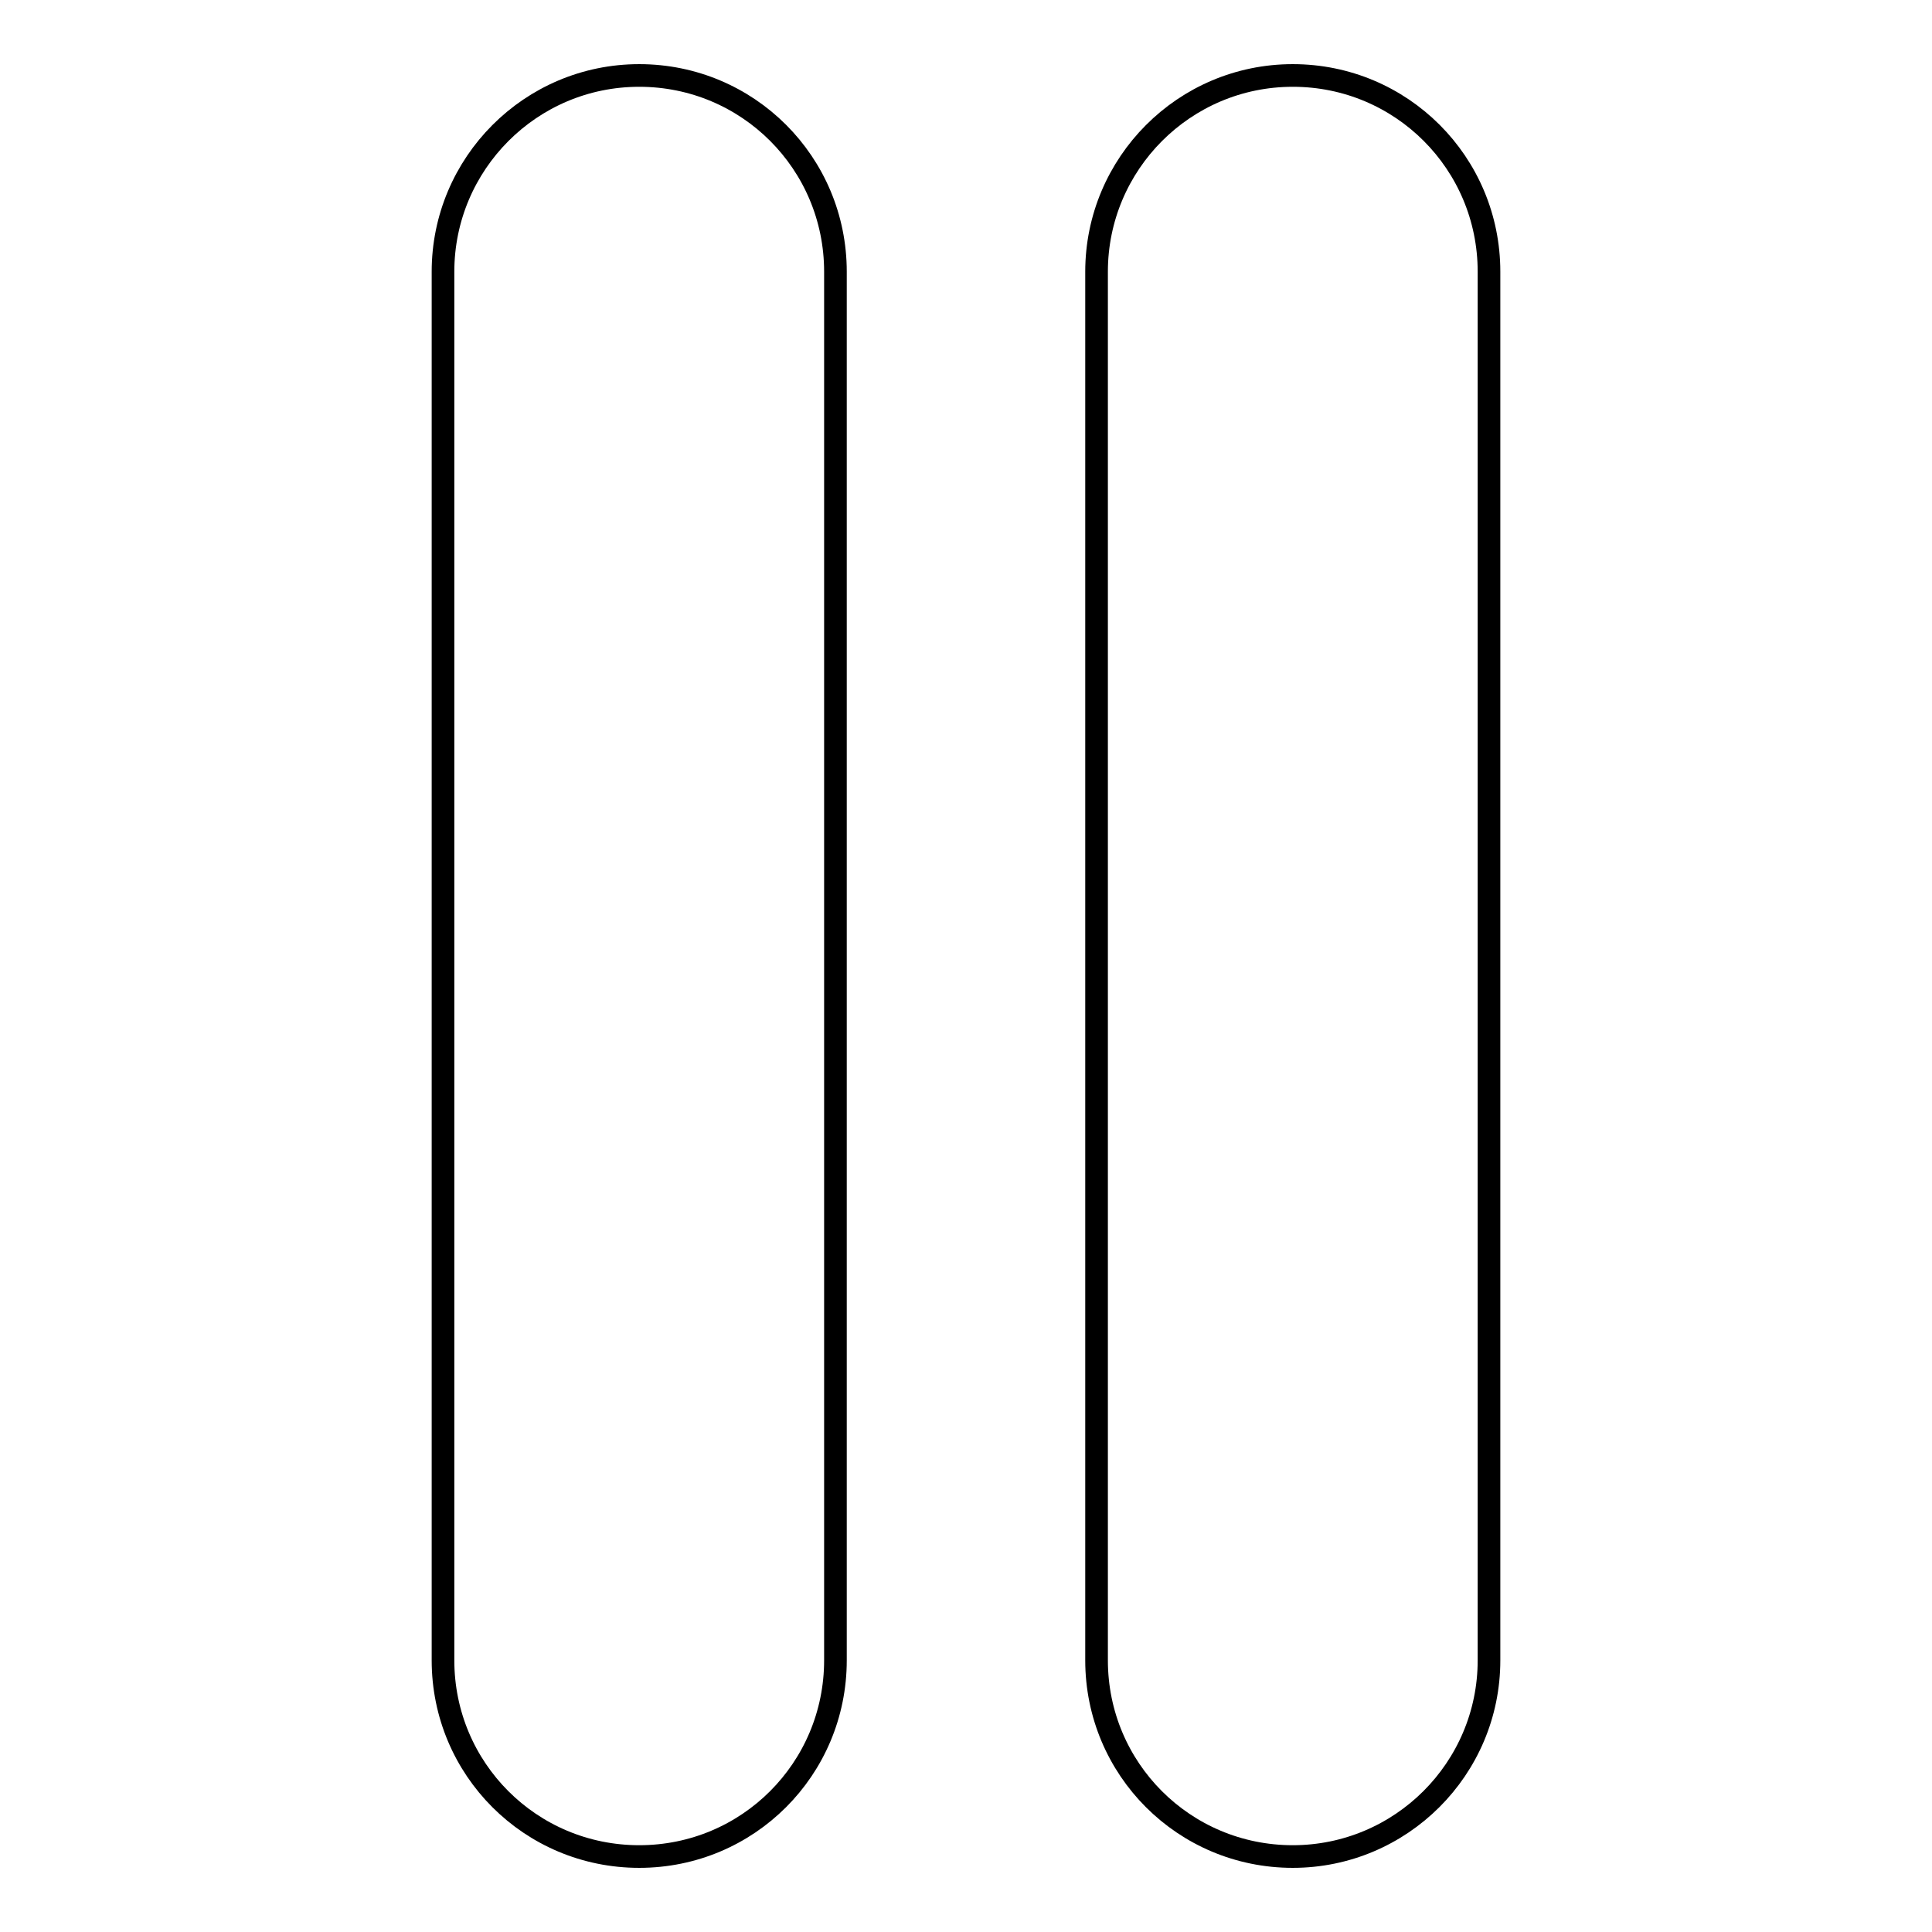
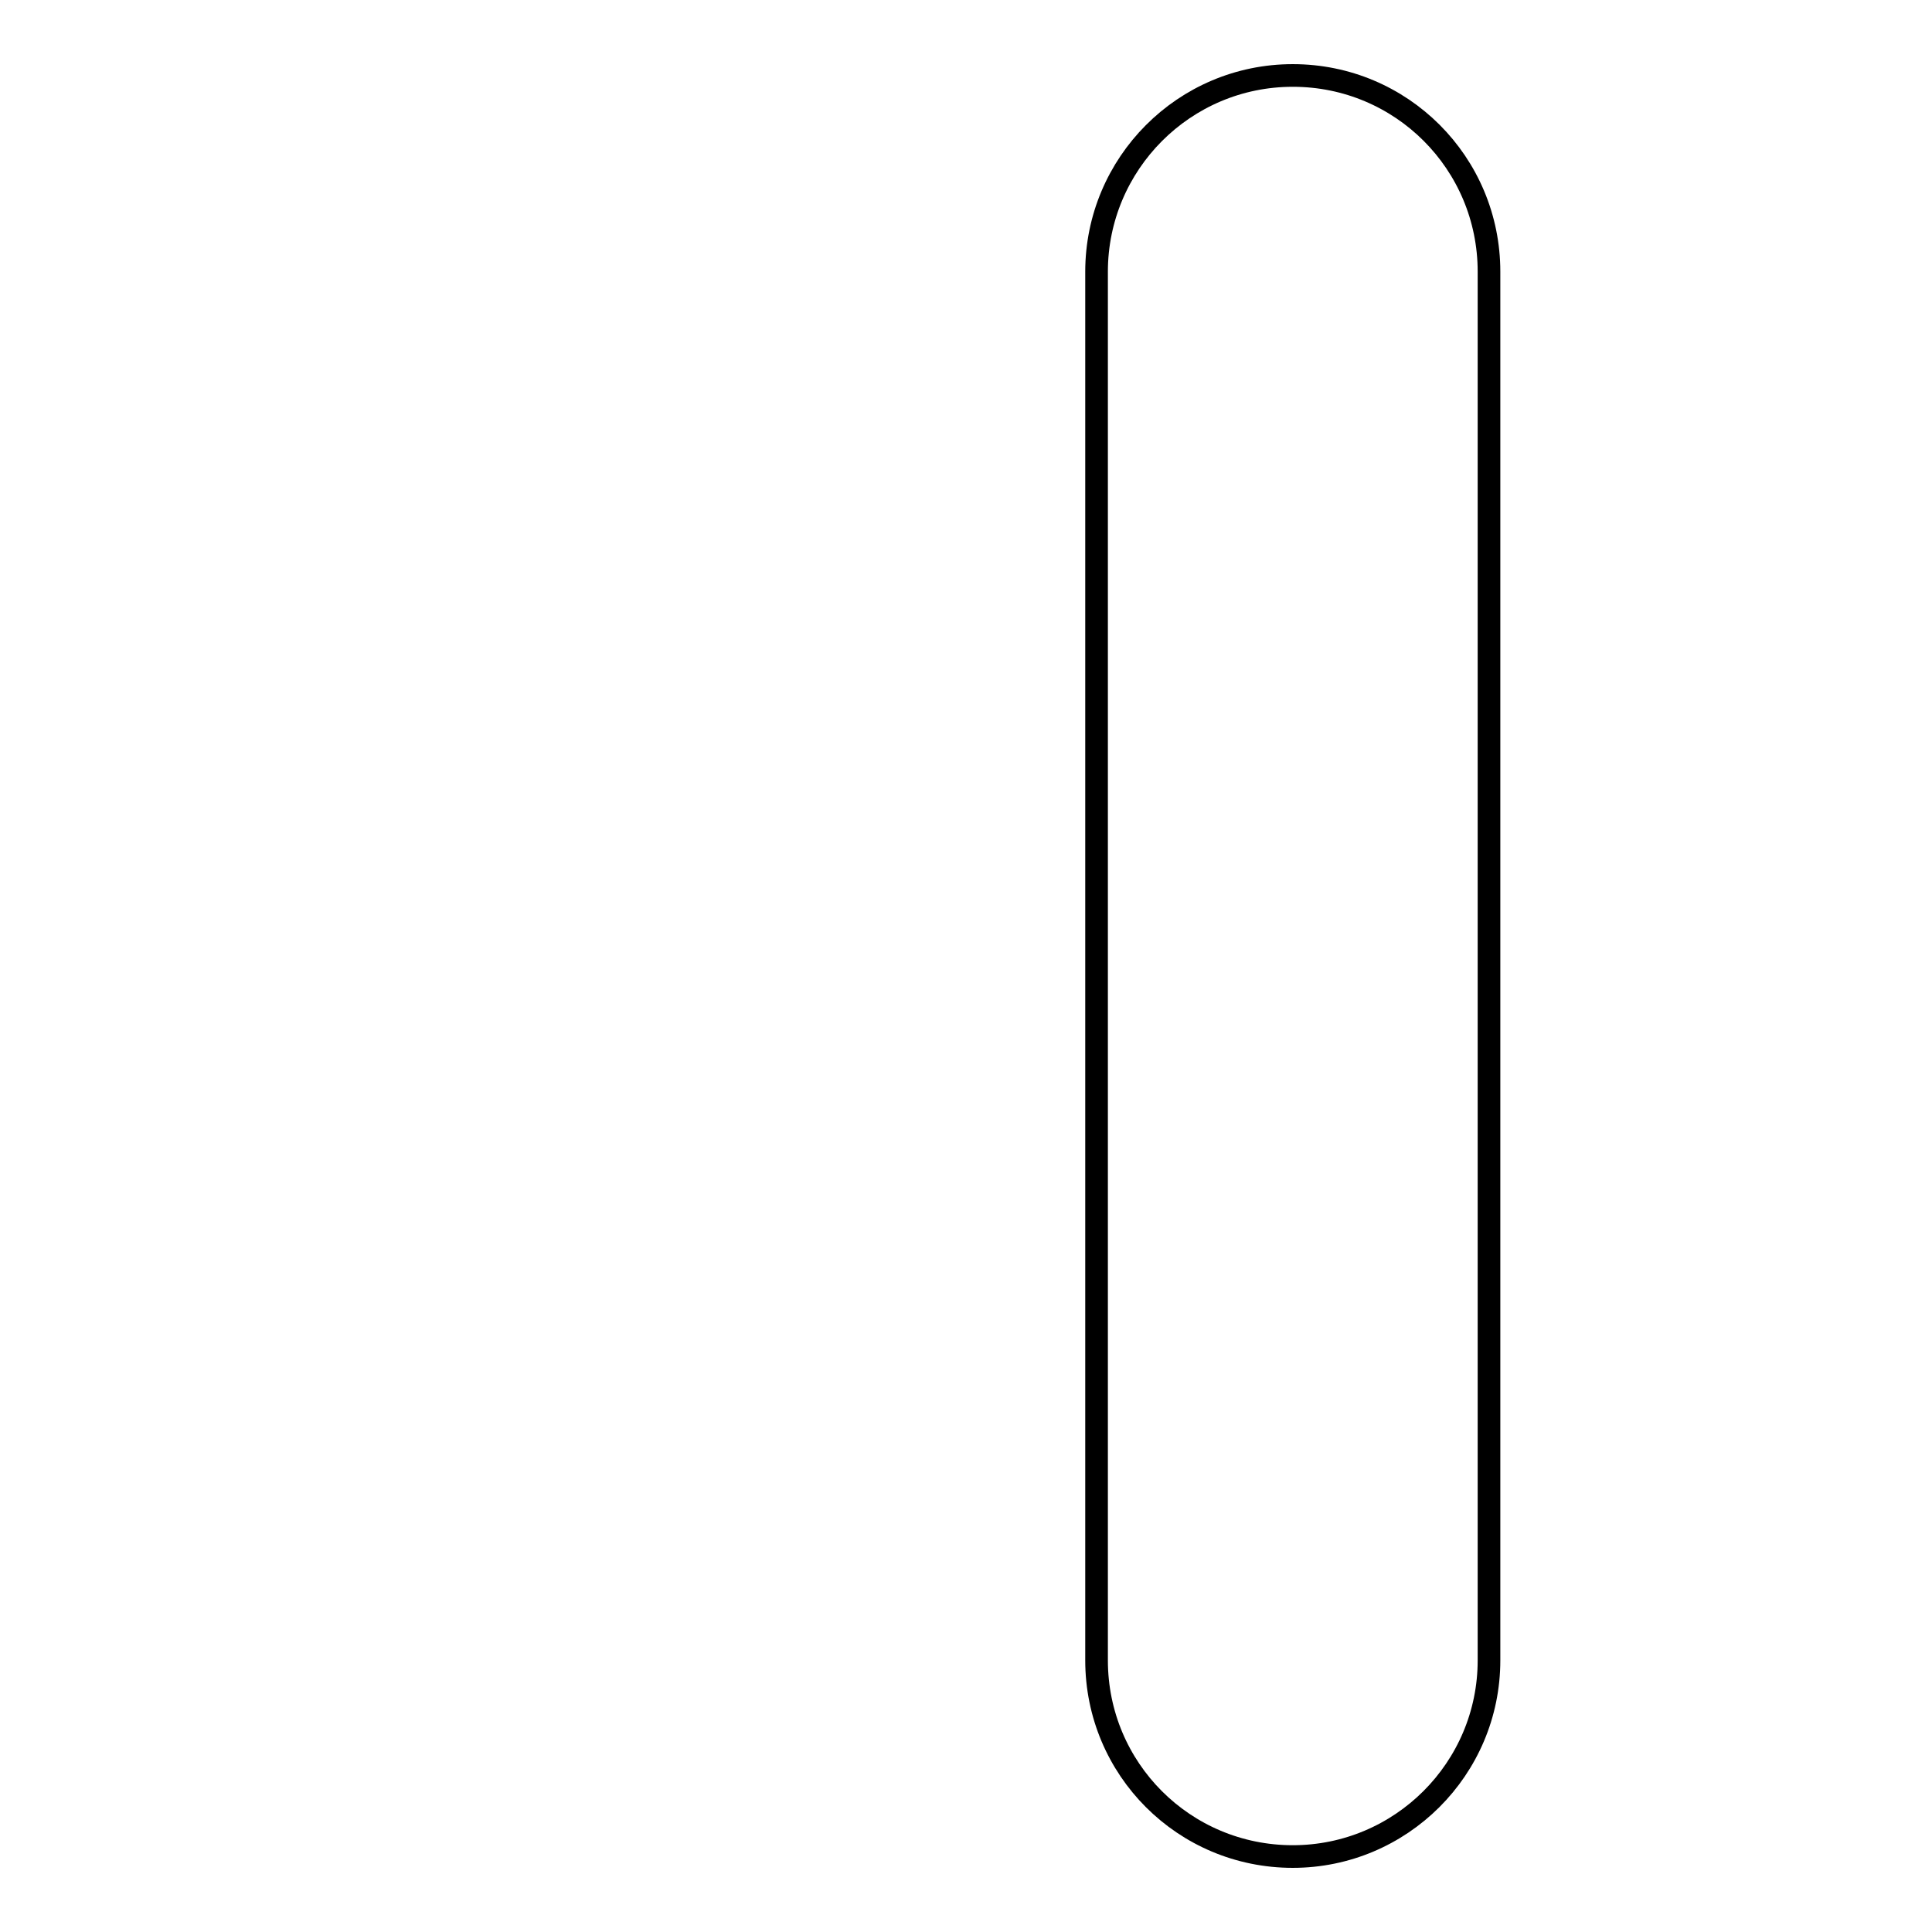
<svg xmlns="http://www.w3.org/2000/svg" version="1.1" x="0px" y="0px" viewBox="0 0 256 256" enable-background="new 0 0 256 256" xml:space="preserve">
  <g>
    <g>
-       <path stroke-width="3" fill-opacity="0" stroke="#000000" d="M84.7,246c-14.4,0-26-11.6-26-26V36c0-14.3,11.6-26,26-26c14.4,0,26,11.6,26,26V220C110.7,234.4,99.1,246,84.7,246z" />
      <path stroke-width="3" fill-opacity="0" stroke="#000000" d="M171.3,246c-14.4,0-26-11.6-26-26V36c0-14.3,11.6-26,26-26c14.4,0,26,11.6,26,26V220C197.3,234.4,185.6,246,171.3,246z" />
    </g>
  </g>
</svg>